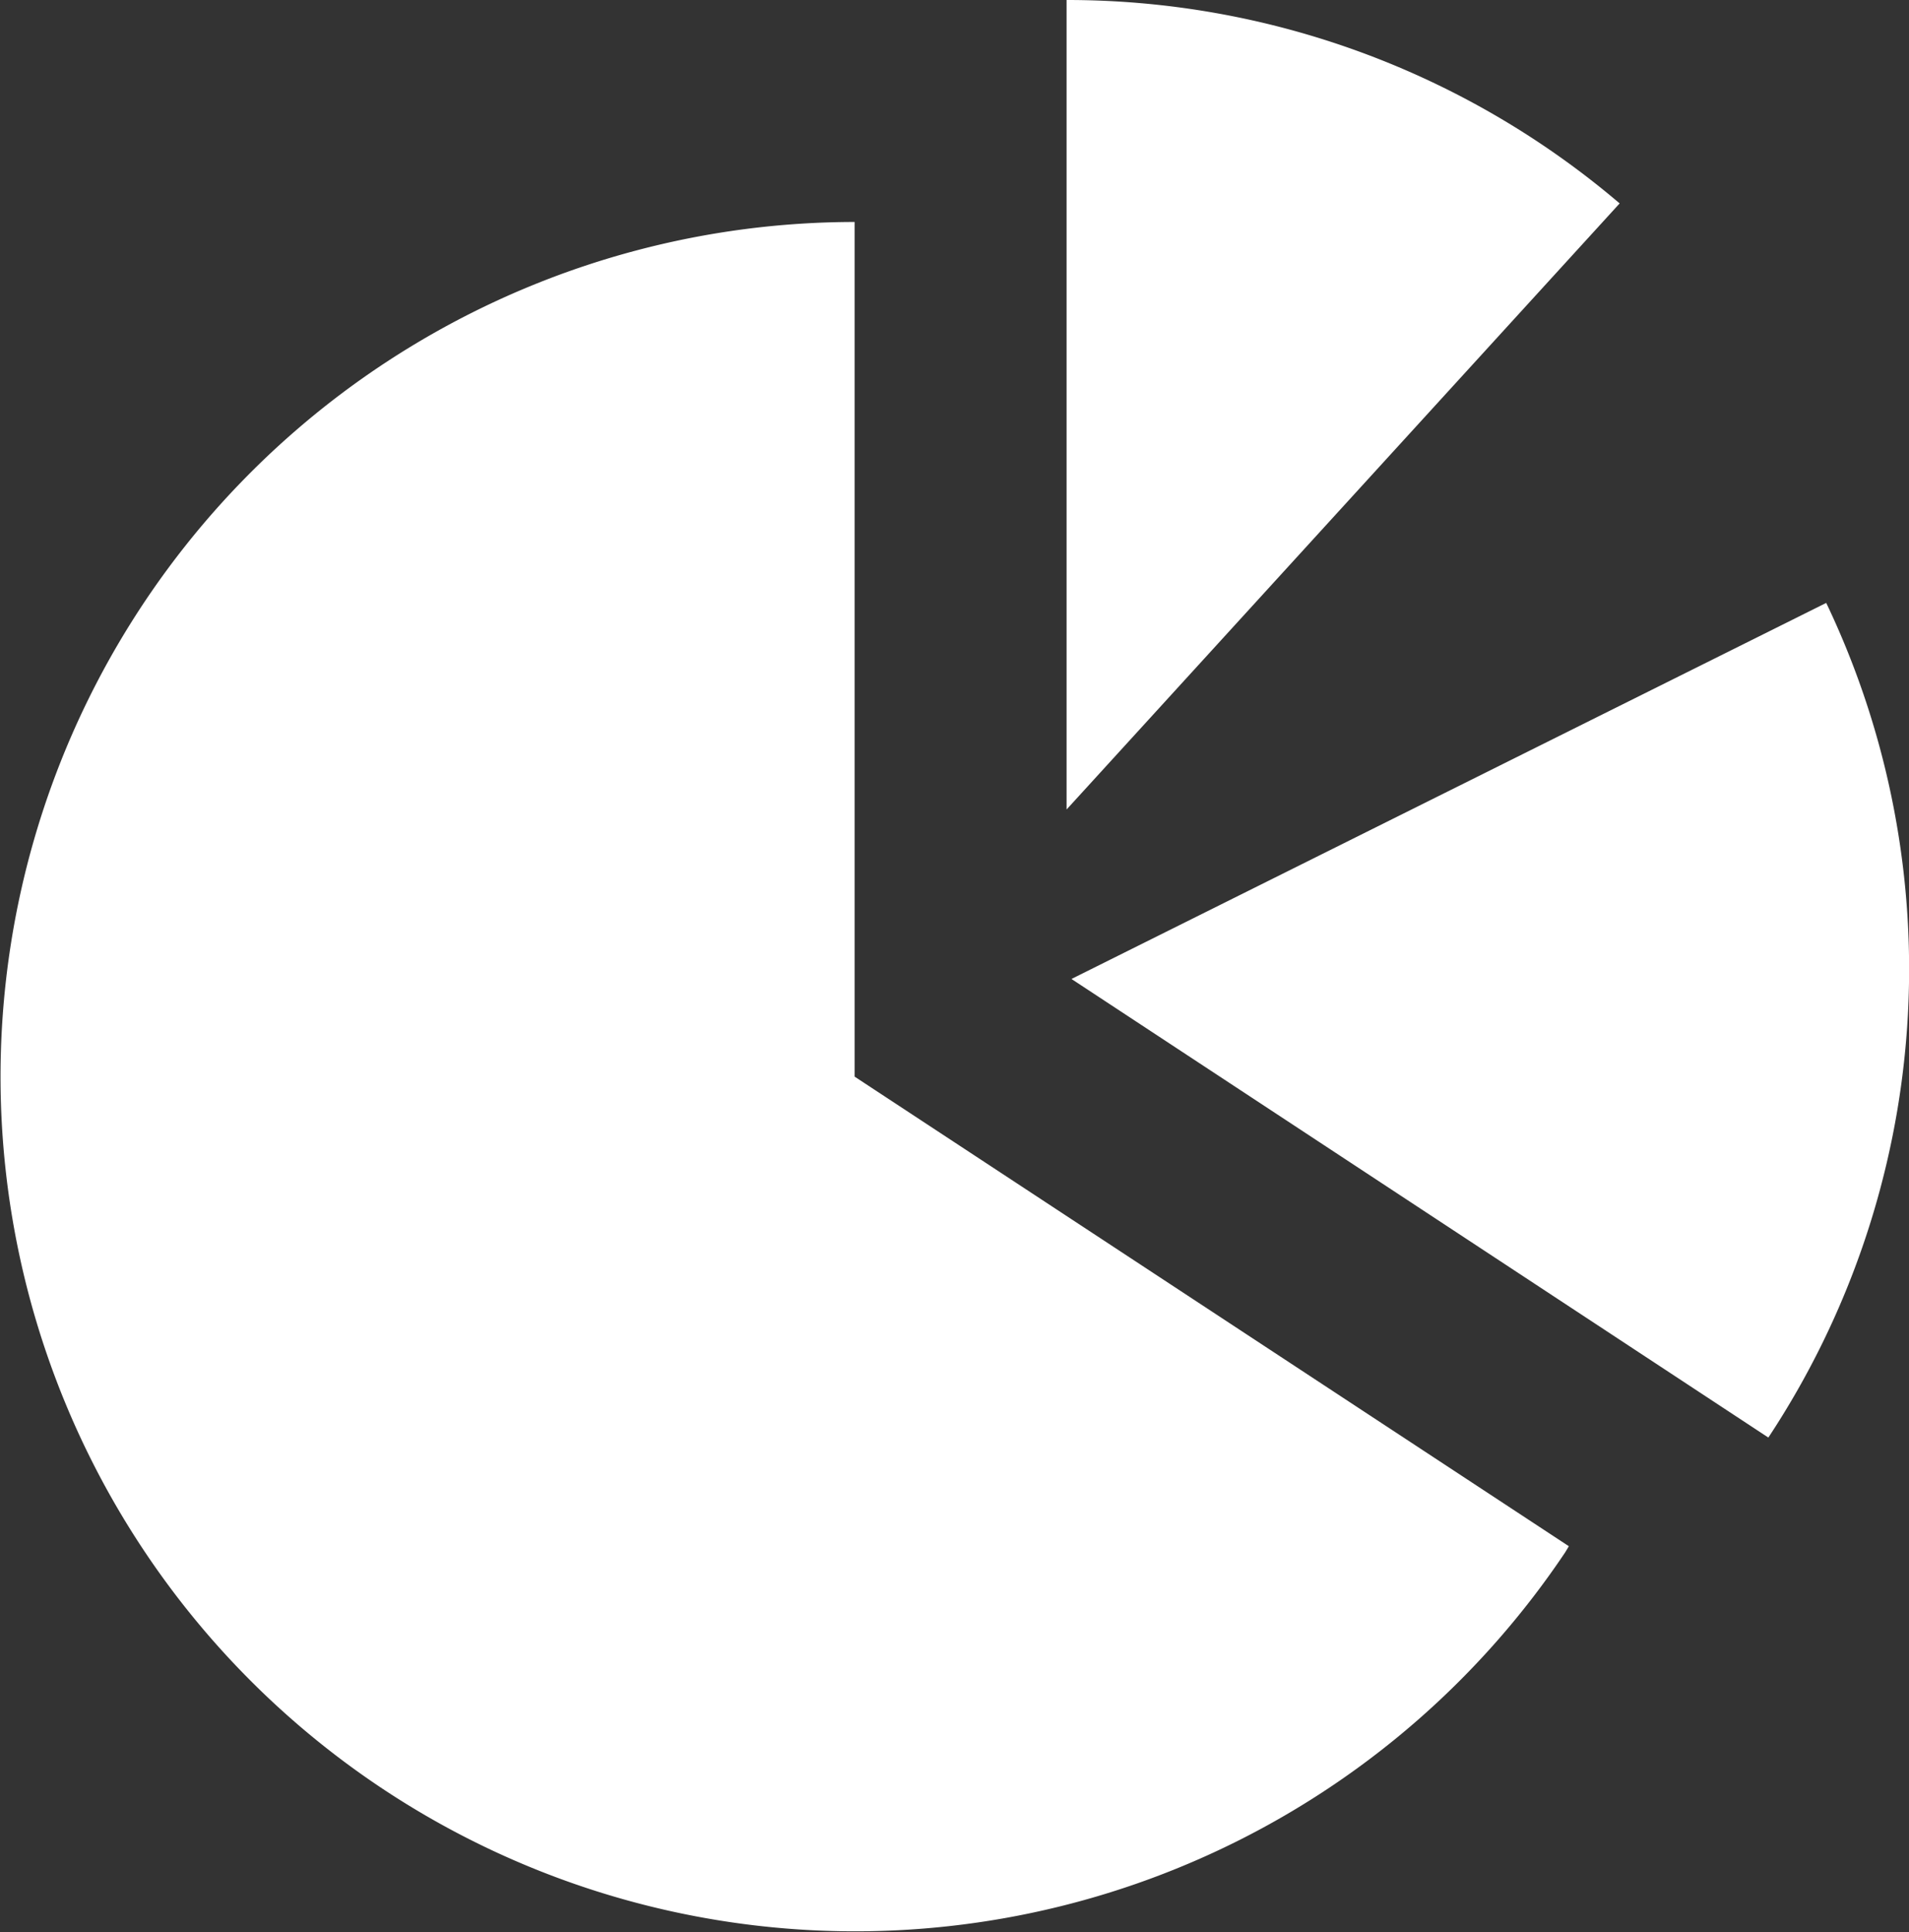
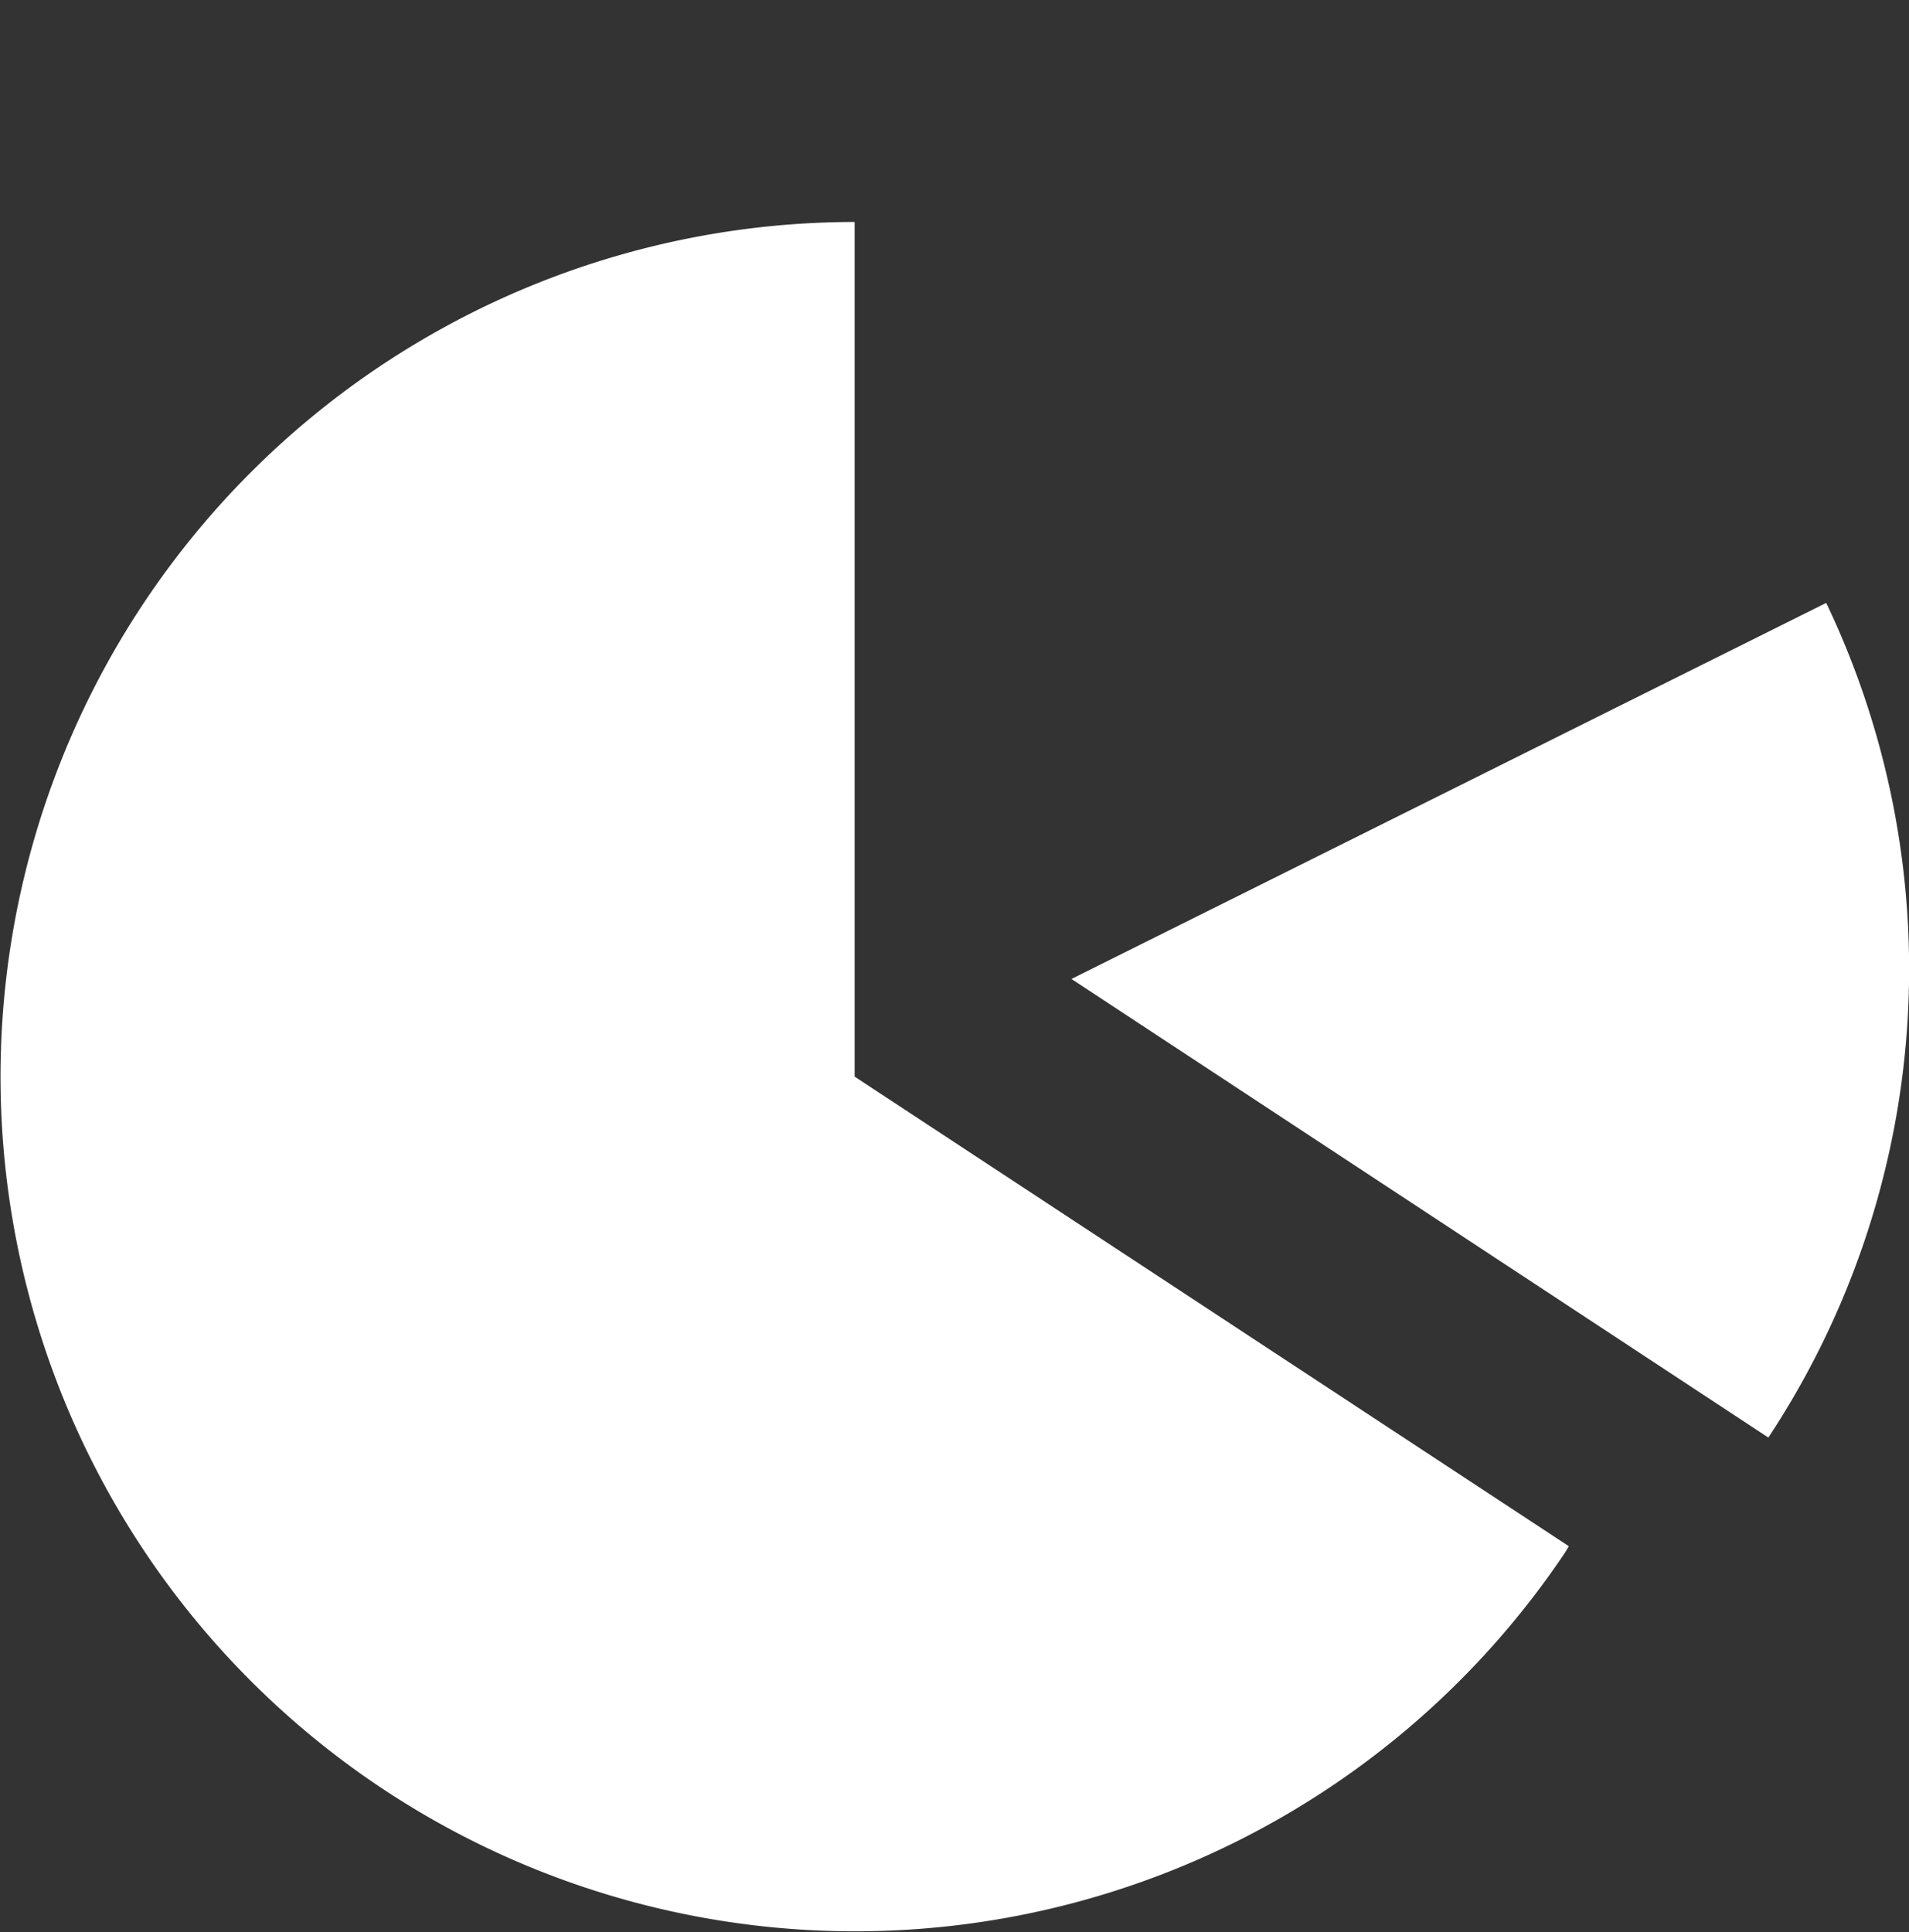
<svg xmlns="http://www.w3.org/2000/svg" viewBox="0 0 78.18 79.13">
  <rect x="0" y="0" width="78.18" height="79.13" fill="#333333" stroke="none" />
  <defs>
    <style>.cls-1{fill:#fff;}</style>
  </defs>
  <g id="Layer_2" data-name="Layer 2">
    <g id="Layer_1-2" data-name="Layer 1">
      <g id="Layer_1-2-2" data-name="Layer 1-2">
        <path class="cls-1" d="M64.25,63.32,35,44.09v-35a35,35,0,1,0,29.1,54.48ZM74.79,24.69a34.81,34.81,0,0,1-2.37,34.18L43.88,40.09Z" />
-         <path class="cls-1" d="M66.33,8.33A34.89,34.89,0,0,0,43.68,0V33.15Z" />
      </g>
    </g>
  </g>
</svg>